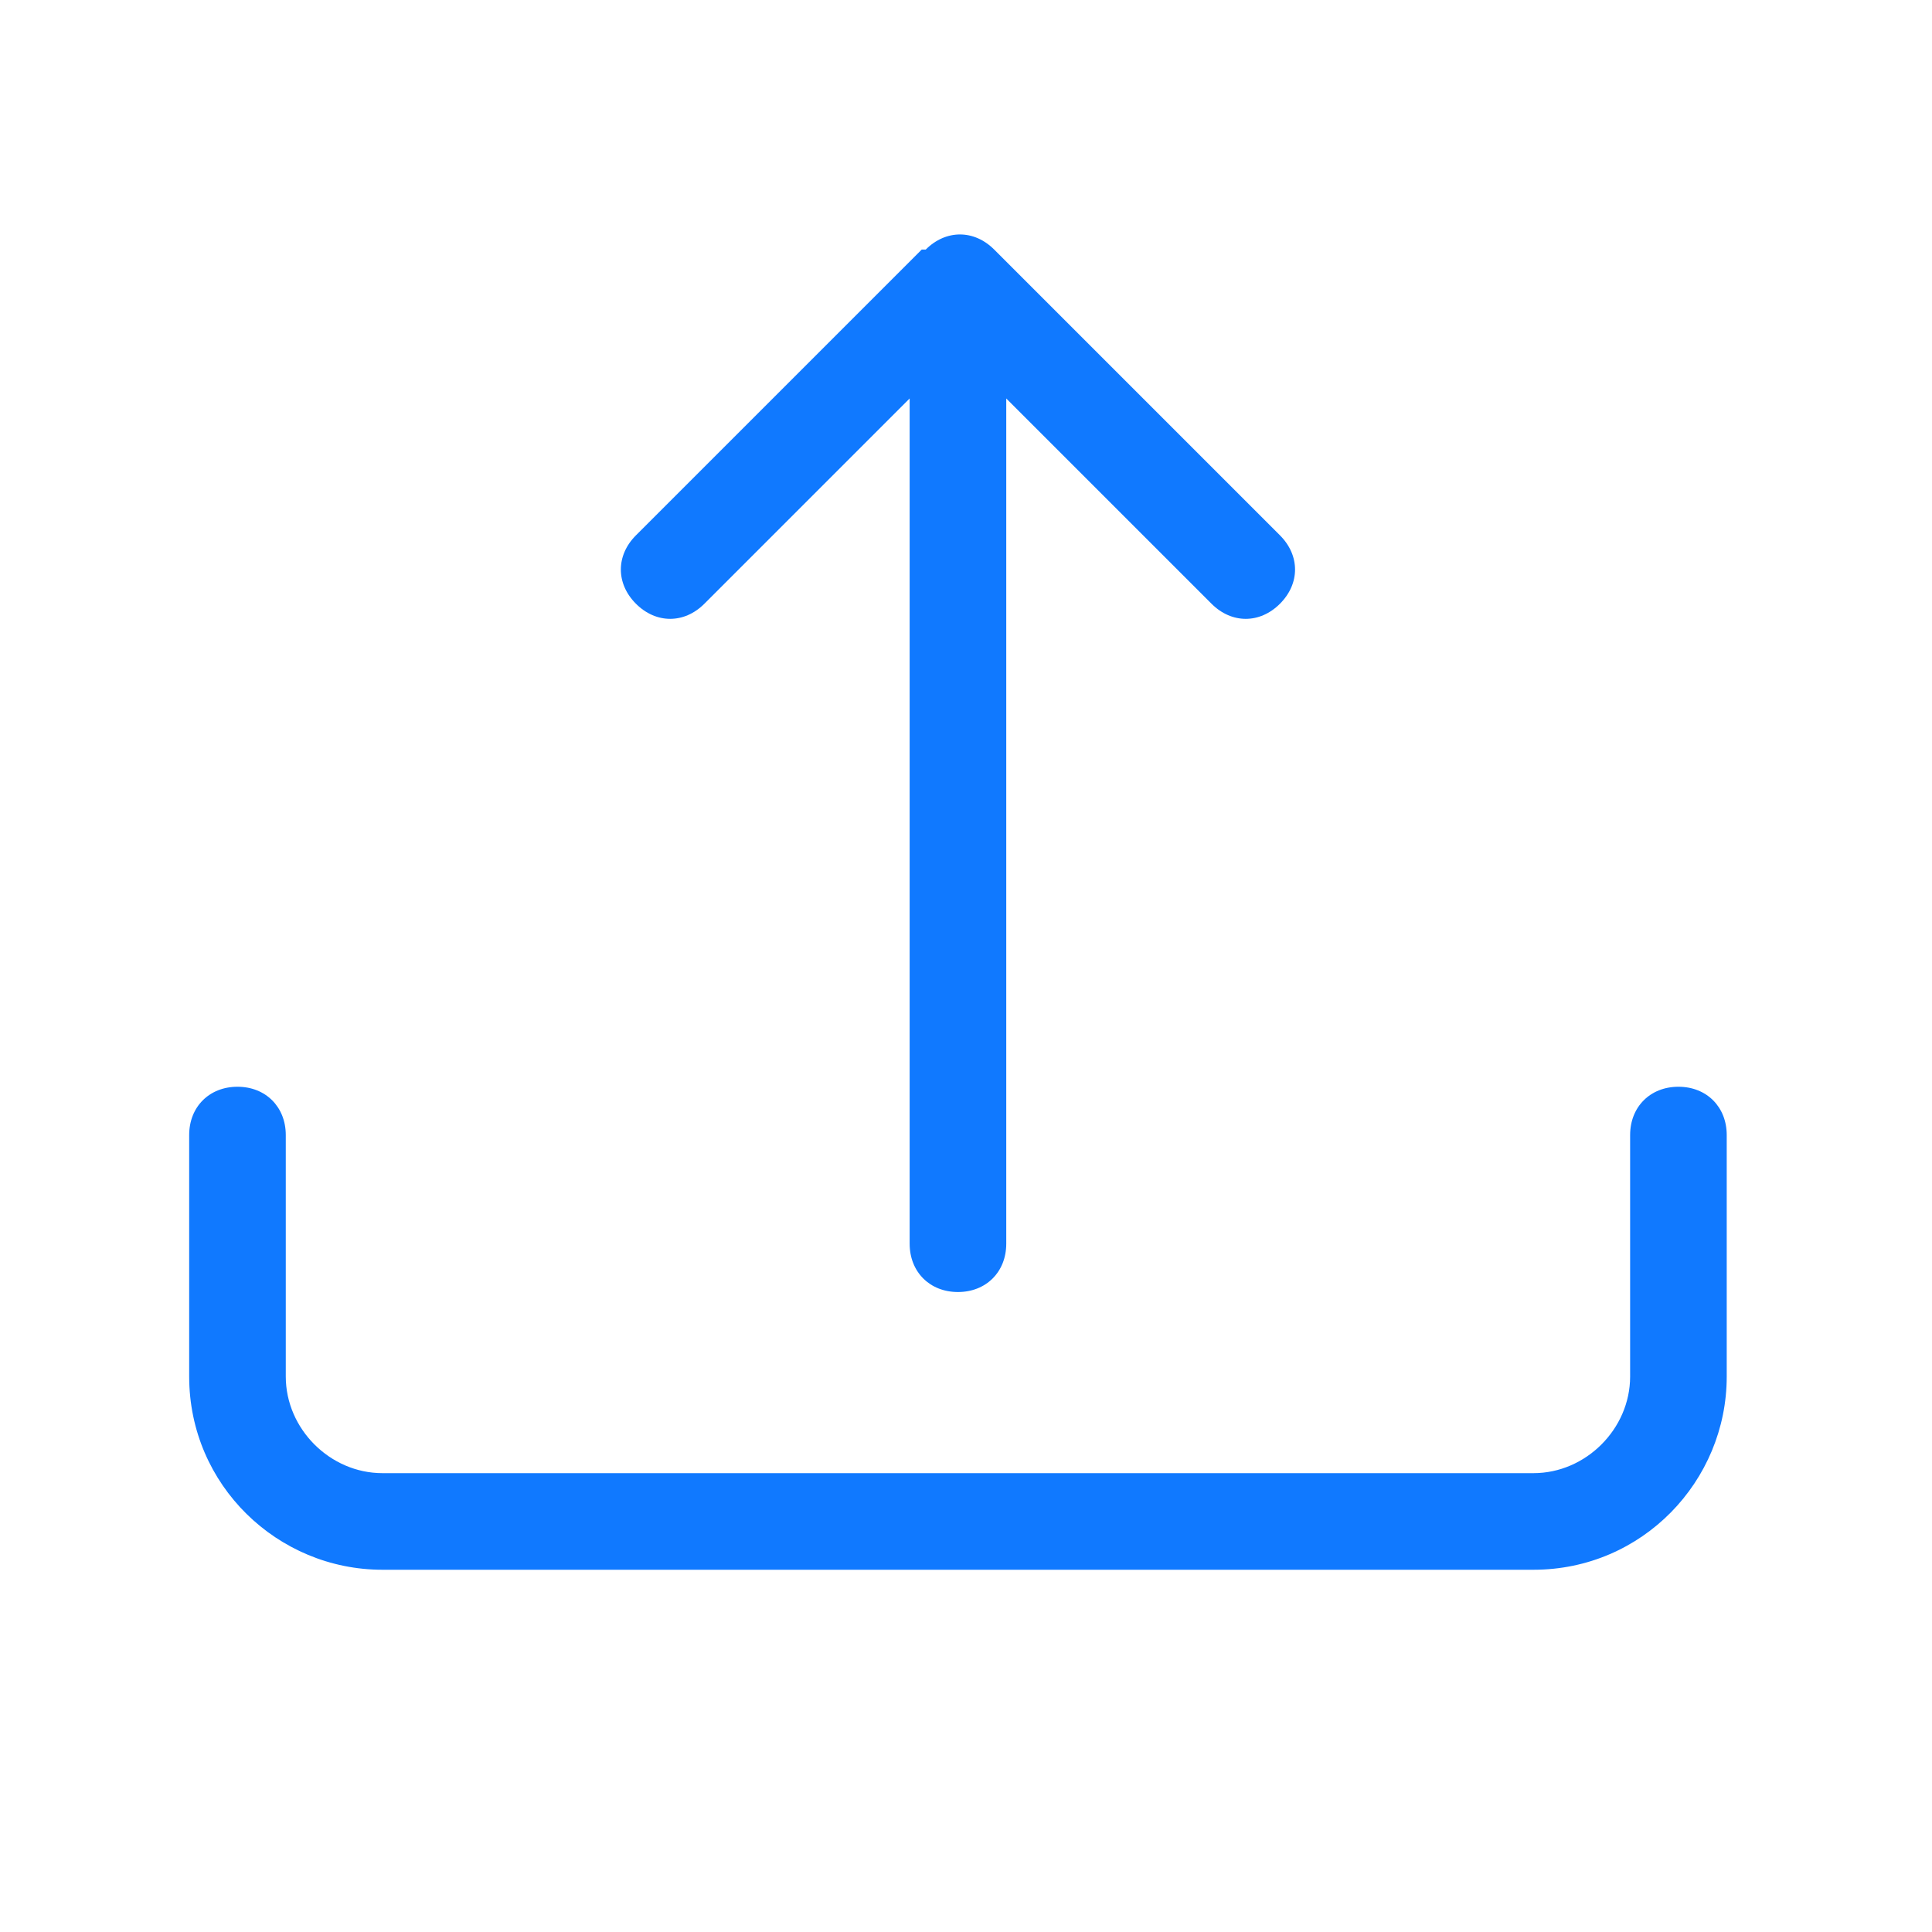
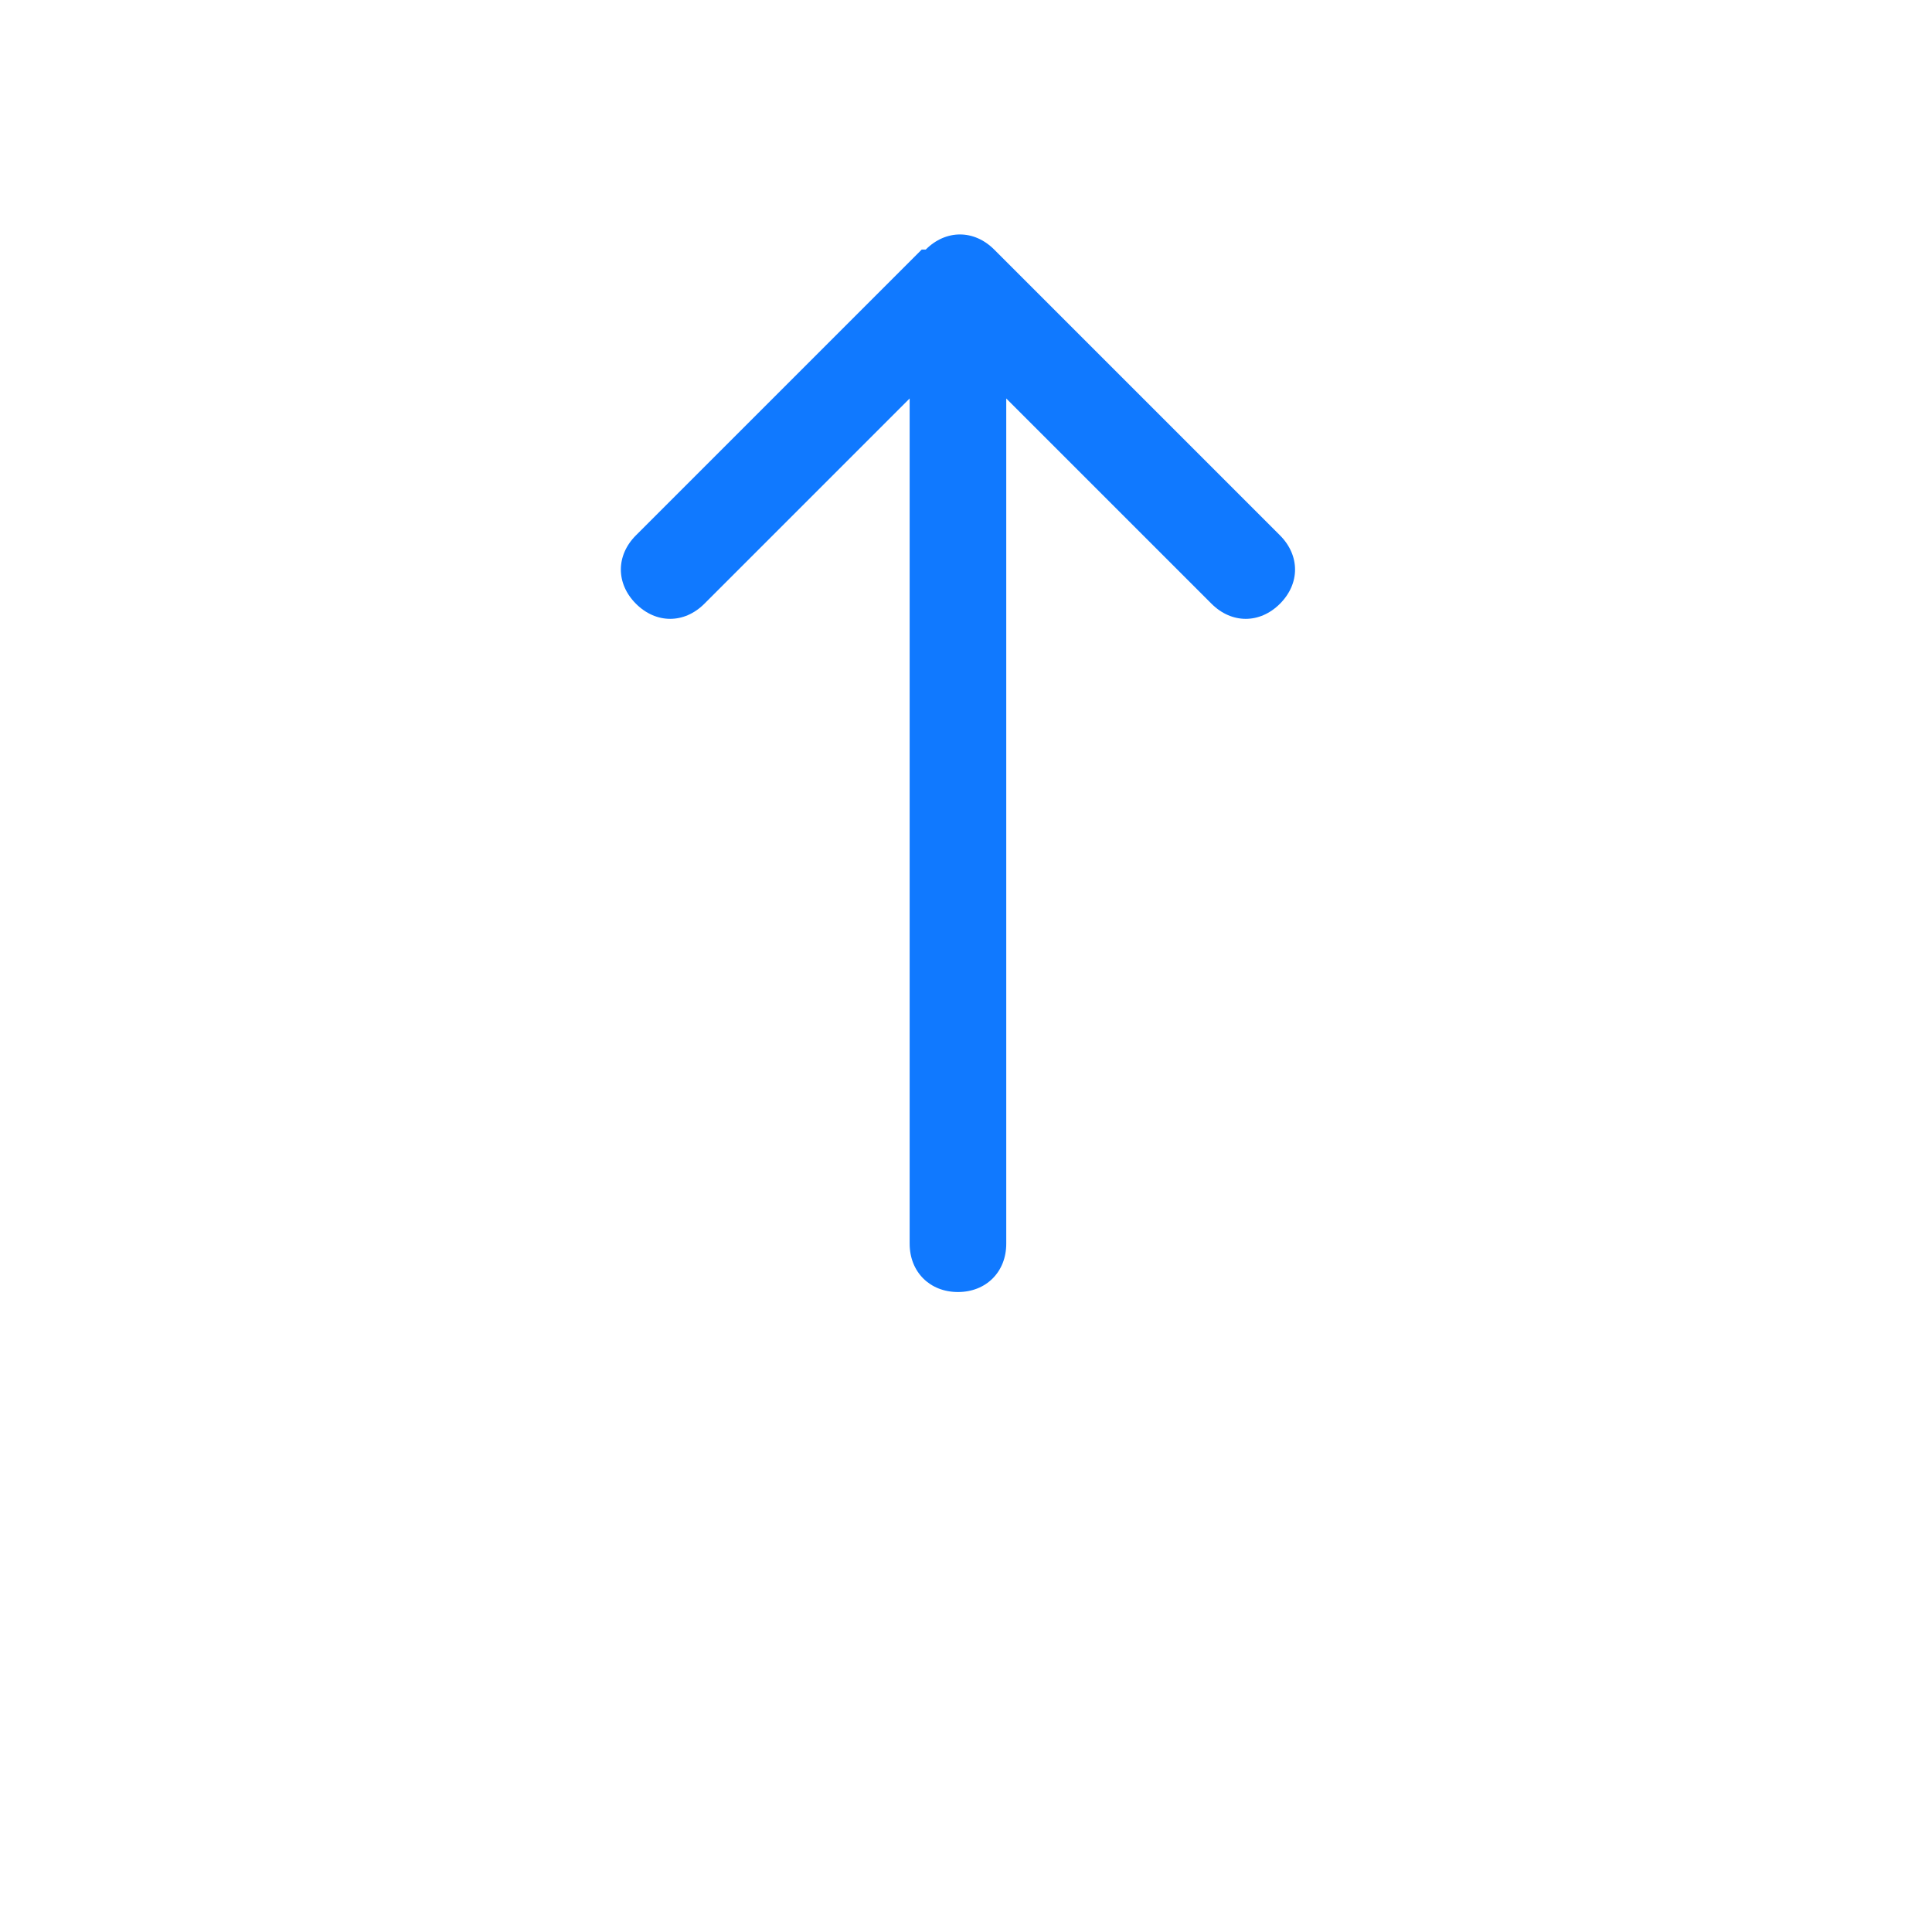
<svg xmlns="http://www.w3.org/2000/svg" id="Layer_1" version="1.1" viewBox="0 0 48 48">
  <defs>
    <style>
      .st0 {
        fill: #1079ff;
      }
    </style>
  </defs>
-   <path class="st0" d="M5.9,27c.7,0,1.2.5,1.2,1.2v6c0,1.3,1.1,2.4,2.4,2.4h28.6c1.3,0,2.4-1.1,2.4-2.4v-6c0-.7.5-1.2,1.2-1.2s1.2.5,1.2,1.2v6c0,2.6-2.1,4.8-4.8,4.8H9.5c-2.6,0-4.8-2.1-4.8-4.8v-6c0-.7.5-1.2,1.2-1.2" />
  <path class="st0" d="M23,6.2c.5-.5,1.2-.5,1.7,0h0l7.1,7.1c.5.5.5,1.2,0,1.7s-1.2.5-1.7,0l-5.1-5.1v21c0,.7-.5,1.2-1.2,1.2s-1.2-.5-1.2-1.2V9.9l-5.1,5.1c-.5.5-1.2.5-1.7,0s-.5-1.2,0-1.7l7.1-7.1s.1,0,.1,0Z" />
</svg>